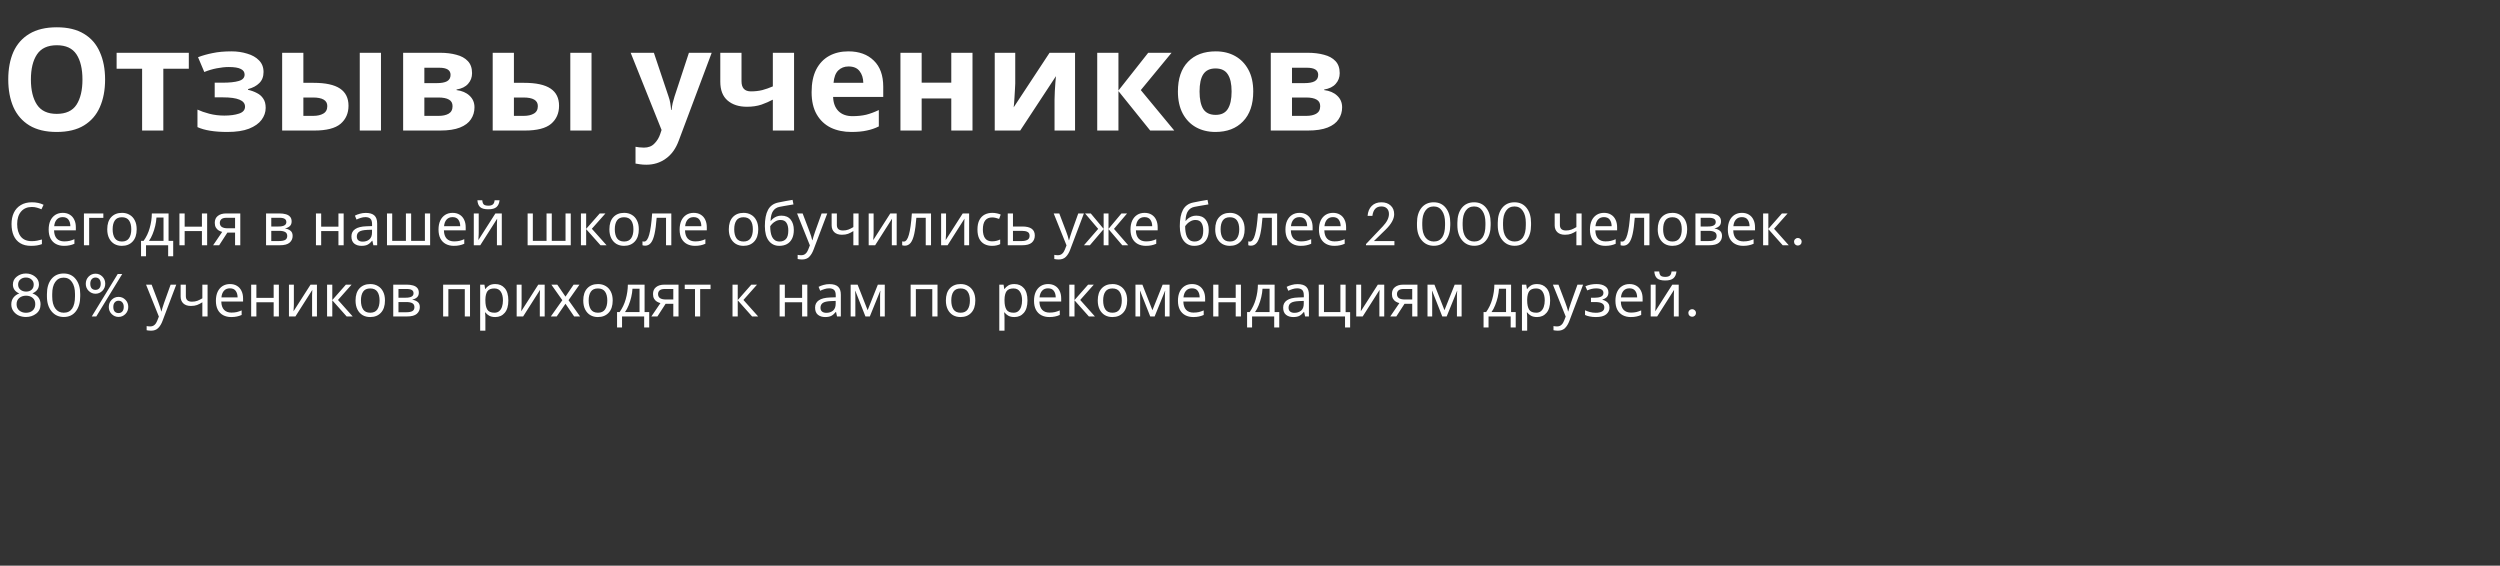
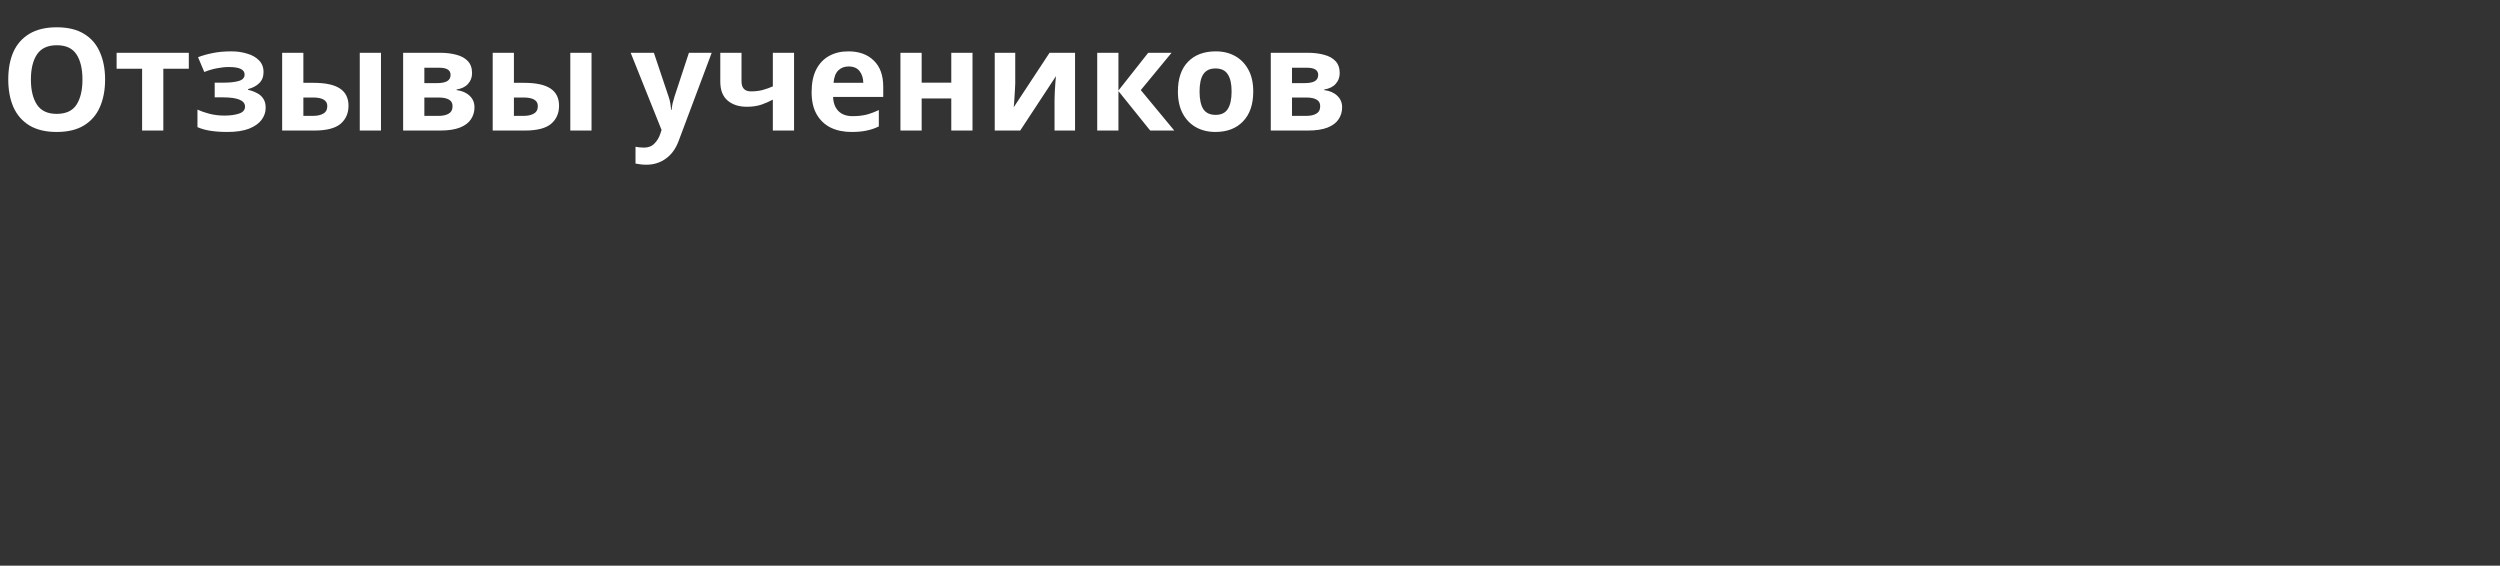
<svg xmlns="http://www.w3.org/2000/svg" width="632" height="143" viewBox="0 0 632 143" fill="none">
  <rect x="0" y="0" width="632" height="143" fill="#333333" stroke="none" />
  <path d="M26.568 20.112C26.568 22.776 26.124 25.104 25.236 27.096C24.372 29.064 23.04 30.6 21.24 31.704C19.44 32.808 17.136 33.36 14.328 33.36C11.544 33.36 9.24 32.808 7.416 31.704C5.616 30.6 4.272 29.052 3.384 27.06C2.52 25.068 2.088 22.74 2.088 20.076C2.088 17.412 2.52 15.096 3.384 13.128C4.272 11.16 5.616 9.636 7.416 8.556C9.24 7.452 11.556 6.9 14.364 6.9C17.148 6.9 19.44 7.452 21.24 8.556C23.04 9.636 24.372 11.172 25.236 13.164C26.124 15.132 26.568 17.448 26.568 20.112ZM7.812 20.112C7.812 22.8 8.328 24.924 9.36 26.484C10.392 28.02 12.048 28.788 14.328 28.788C16.656 28.788 18.324 28.02 19.332 26.484C20.34 24.924 20.844 22.8 20.844 20.112C20.844 17.4 20.34 15.276 19.332 13.74C18.324 12.204 16.668 11.436 14.364 11.436C12.06 11.436 10.392 12.204 9.36 13.74C8.328 15.276 7.812 17.4 7.812 20.112ZM47.732 17.376H41.288V33H35.924V17.376H29.48V13.344H47.732V17.376ZM58.523 12.984C59.939 12.984 61.259 13.176 62.483 13.56C63.731 13.92 64.727 14.484 65.471 15.252C66.239 16.02 66.623 17.004 66.623 18.204C66.623 19.38 66.263 20.316 65.543 21.012C64.847 21.708 63.899 22.212 62.699 22.524V22.704C63.539 22.896 64.295 23.172 64.967 23.532C65.639 23.868 66.167 24.336 66.551 24.936C66.959 25.512 67.163 26.292 67.163 27.276C67.163 28.356 66.815 29.364 66.119 30.3C65.447 31.212 64.391 31.956 62.951 32.532C61.535 33.084 59.711 33.36 57.479 33.36C54.215 33.36 51.695 32.952 49.919 32.136V27.708C50.735 28.092 51.731 28.44 52.907 28.752C54.107 29.064 55.379 29.22 56.723 29.22C58.187 29.22 59.423 29.052 60.431 28.716C61.439 28.38 61.943 27.792 61.943 26.952C61.943 25.392 60.083 24.612 56.363 24.612H54.275V20.904H56.255C58.031 20.904 59.399 20.76 60.359 20.472C61.343 20.184 61.835 19.644 61.835 18.852C61.835 18.228 61.523 17.76 60.899 17.448C60.275 17.112 59.255 16.944 57.839 16.944C56.903 16.944 55.883 17.052 54.779 17.268C53.675 17.484 52.631 17.796 51.647 18.204L50.063 14.46C51.191 14.028 52.427 13.68 53.771 13.416C55.115 13.128 56.699 12.984 58.523 12.984ZM71.328 33V13.344H76.692V20.94H79.284C82.284 20.94 84.504 21.42 85.944 22.38C87.383 23.34 88.103 24.792 88.103 26.736C88.103 28.632 87.431 30.156 86.088 31.308C84.743 32.436 82.535 33 79.463 33H71.328ZM90.948 33V13.344H96.311V33H90.948ZM76.692 29.292H79.175C80.231 29.292 81.084 29.1 81.731 28.716C82.403 28.332 82.74 27.696 82.74 26.808C82.74 25.368 81.528 24.648 79.103 24.648H76.692V29.292ZM119.337 18.492C119.337 19.548 119.001 20.448 118.329 21.192C117.681 21.936 116.709 22.416 115.413 22.632V22.776C116.781 22.944 117.873 23.412 118.689 24.18C119.529 24.948 119.949 25.932 119.949 27.132C119.949 28.26 119.649 29.268 119.049 30.156C118.473 31.044 117.549 31.74 116.277 32.244C115.005 32.748 113.337 33 111.273 33H101.913V13.344H111.273C112.809 13.344 114.177 13.512 115.377 13.848C116.601 14.16 117.561 14.688 118.257 15.432C118.977 16.176 119.337 17.196 119.337 18.492ZM113.901 18.924C113.901 17.724 112.953 17.124 111.057 17.124H107.277V21.012H110.445C111.573 21.012 112.425 20.856 113.001 20.544C113.601 20.208 113.901 19.668 113.901 18.924ZM114.405 26.844C114.405 26.076 114.105 25.524 113.505 25.188C112.905 24.828 112.005 24.648 110.805 24.648H107.277V29.292H110.913C111.921 29.292 112.749 29.112 113.397 28.752C114.069 28.368 114.405 27.732 114.405 26.844ZM124.554 33V13.344H129.918V20.94H132.51C135.51 20.94 137.73 21.42 139.17 22.38C140.61 23.34 141.33 24.792 141.33 26.736C141.33 28.632 140.658 30.156 139.314 31.308C137.97 32.436 135.762 33 132.69 33H124.554ZM144.174 33V13.344H149.538V33H144.174ZM129.918 29.292H132.402C133.458 29.292 134.31 29.1 134.958 28.716C135.63 28.332 135.966 27.696 135.966 26.808C135.966 25.368 134.754 24.648 132.33 24.648H129.918V29.292ZM159.434 13.344H165.302L169.01 24.396C169.202 24.924 169.346 25.476 169.442 26.052C169.538 26.604 169.61 27.192 169.658 27.816H169.766C169.838 27.192 169.934 26.604 170.054 26.052C170.198 25.476 170.354 24.924 170.522 24.396L174.158 13.344H179.918L171.602 35.52C170.858 37.56 169.766 39.084 168.326 40.092C166.91 41.124 165.266 41.64 163.394 41.64C162.794 41.64 162.266 41.604 161.81 41.532C161.378 41.484 160.994 41.424 160.658 41.352V37.104C160.922 37.152 161.234 37.2 161.594 37.248C161.978 37.296 162.374 37.32 162.782 37.32C163.91 37.32 164.798 36.972 165.446 36.276C166.118 35.604 166.61 34.788 166.922 33.828L167.246 32.856L159.434 13.344ZM187.454 13.344V20.544C187.454 22.248 188.246 23.1 189.83 23.1C190.862 23.1 191.822 22.992 192.71 22.776C193.598 22.536 194.486 22.224 195.374 21.84V13.344H200.738V33H195.374V25.188C194.534 25.644 193.574 26.064 192.494 26.448C191.414 26.808 190.19 26.988 188.822 26.988C186.782 26.988 185.15 26.46 183.926 25.404C182.702 24.348 182.09 22.764 182.09 20.652V13.344H187.454ZM214.463 12.984C217.175 12.984 219.323 13.764 220.907 15.324C222.491 16.86 223.283 19.056 223.283 21.912V24.504H210.611C210.659 26.016 211.103 27.204 211.943 28.068C212.807 28.932 213.995 29.364 215.507 29.364C216.779 29.364 217.931 29.244 218.963 29.004C219.995 28.74 221.063 28.344 222.167 27.816V31.956C221.207 32.436 220.187 32.784 219.107 33C218.051 33.24 216.767 33.36 215.255 33.36C213.287 33.36 211.547 33 210.035 32.28C208.523 31.536 207.335 30.42 206.471 28.932C205.607 27.444 205.175 25.572 205.175 23.316C205.175 21.012 205.559 19.104 206.327 17.592C207.119 16.056 208.211 14.904 209.603 14.136C210.995 13.368 212.615 12.984 214.463 12.984ZM214.499 16.8C213.467 16.8 212.603 17.136 211.907 17.808C211.235 18.48 210.839 19.524 210.719 20.94H218.243C218.219 19.74 217.907 18.756 217.307 17.988C216.707 17.196 215.771 16.8 214.499 16.8ZM232.996 13.344V20.904H240.484V13.344H245.848V33H240.484V24.9H232.996V33H227.632V13.344H232.996ZM256.652 13.344V21.12C256.652 21.528 256.628 22.032 256.58 22.632C256.556 23.232 256.52 23.844 256.472 24.468C256.448 25.092 256.412 25.644 256.364 26.124C256.316 26.604 256.28 26.94 256.256 27.132L265.328 13.344H271.772V33H266.588V25.152C266.588 24.504 266.612 23.796 266.66 23.028C266.708 22.236 266.756 21.504 266.804 20.832C266.876 20.136 266.924 19.608 266.948 19.248L257.912 33H251.468V13.344H256.652ZM290.266 13.344H296.17L288.394 22.776L296.854 33H290.77L282.742 23.028V33H277.378V13.344H282.742V22.884L290.266 13.344ZM316.82 23.136C316.82 26.4 315.956 28.92 314.228 30.696C312.524 32.472 310.196 33.36 307.244 33.36C305.42 33.36 303.788 32.964 302.348 32.172C300.932 31.38 299.816 30.228 299 28.716C298.184 27.18 297.776 25.32 297.776 23.136C297.776 19.872 298.628 17.364 300.332 15.612C302.036 13.86 304.376 12.984 307.352 12.984C309.2 12.984 310.832 13.38 312.248 14.172C313.664 14.964 314.78 16.116 315.596 17.628C316.412 19.116 316.82 20.952 316.82 23.136ZM303.248 23.136C303.248 25.08 303.56 26.556 304.184 27.564C304.832 28.548 305.876 29.04 307.316 29.04C308.732 29.04 309.752 28.548 310.376 27.564C311.024 26.556 311.348 25.08 311.348 23.136C311.348 21.192 311.024 19.74 310.376 18.78C309.752 17.796 308.72 17.304 307.28 17.304C305.864 17.304 304.832 17.796 304.184 18.78C303.56 19.74 303.248 21.192 303.248 23.136ZM338.677 18.492C338.677 19.548 338.341 20.448 337.669 21.192C337.021 21.936 336.049 22.416 334.753 22.632V22.776C336.121 22.944 337.213 23.412 338.029 24.18C338.869 24.948 339.289 25.932 339.289 27.132C339.289 28.26 338.989 29.268 338.389 30.156C337.813 31.044 336.889 31.74 335.617 32.244C334.345 32.748 332.677 33 330.613 33H321.253V13.344H330.613C332.149 13.344 333.517 13.512 334.717 13.848C335.941 14.16 336.901 14.688 337.597 15.432C338.317 16.176 338.677 17.196 338.677 18.492ZM333.241 18.924C333.241 17.724 332.293 17.124 330.397 17.124H326.617V21.012H329.785C330.913 21.012 331.765 20.856 332.341 20.544C332.941 20.208 333.241 19.668 333.241 18.924ZM333.745 26.844C333.745 26.076 333.445 25.524 332.845 25.188C332.245 24.828 331.345 24.648 330.145 24.648H326.617V29.292H330.253C331.261 29.292 332.089 29.112 332.737 28.752C333.409 28.368 333.745 27.732 333.745 26.844Z" fill="white" />
-   <path d="M8.045 52.325C6.895 52.325 5.99 52.71 5.33 53.48C4.67 54.25 4.34 55.305 4.34 56.645C4.34 57.975 4.645 59.03 5.255 59.81C5.875 60.58 6.8 60.965 8.03 60.965C8.5 60.965 8.945 60.925 9.365 60.845C9.785 60.765 10.195 60.665 10.595 60.545V61.715C10.195 61.865 9.78 61.975 9.35 62.045C8.93 62.115 8.425 62.15 7.835 62.15C6.745 62.15 5.835 61.925 5.105 61.475C4.375 61.025 3.825 60.385 3.455 59.555C3.095 58.725 2.915 57.75 2.915 56.63C2.915 55.55 3.11 54.6 3.5 53.78C3.9 52.95 4.485 52.305 5.255 51.845C6.025 51.375 6.96 51.14 8.06 51.14C9.19 51.14 10.175 51.35 11.015 51.77L10.475 52.91C10.145 52.76 9.775 52.625 9.365 52.505C8.965 52.385 8.525 52.325 8.045 52.325ZM15.857 53.81C16.547 53.81 17.137 53.96 17.628 54.26C18.128 54.56 18.508 54.985 18.767 55.535C19.038 56.075 19.172 56.71 19.172 57.44V58.235H13.668C13.688 59.145 13.918 59.84 14.357 60.32C14.807 60.79 15.432 61.025 16.233 61.025C16.742 61.025 17.192 60.98 17.582 60.89C17.983 60.79 18.392 60.65 18.812 60.47V61.625C18.402 61.805 17.997 61.935 17.598 62.015C17.198 62.105 16.723 62.15 16.172 62.15C15.412 62.15 14.738 61.995 14.148 61.685C13.568 61.375 13.113 60.915 12.783 60.305C12.463 59.685 12.303 58.93 12.303 58.04C12.303 57.16 12.447 56.405 12.738 55.775C13.037 55.145 13.453 54.66 13.982 54.32C14.523 53.98 15.148 53.81 15.857 53.81ZM15.842 54.89C15.213 54.89 14.713 55.095 14.342 55.505C13.982 55.905 13.768 56.465 13.697 57.185H17.793C17.782 56.505 17.622 55.955 17.312 55.535C17.003 55.105 16.512 54.89 15.842 54.89ZM26.124 53.96V55.07H22.539V62H21.219V53.96H26.124ZM34.552 57.965C34.552 59.295 34.212 60.325 33.532 61.055C32.862 61.785 31.952 62.15 30.802 62.15C30.092 62.15 29.457 61.99 28.897 61.67C28.347 61.34 27.912 60.865 27.592 60.245C27.272 59.615 27.112 58.855 27.112 57.965C27.112 56.635 27.447 55.61 28.117 54.89C28.787 54.17 29.697 53.81 30.847 53.81C31.577 53.81 32.217 53.975 32.767 54.305C33.327 54.625 33.762 55.095 34.072 55.715C34.392 56.325 34.552 57.075 34.552 57.965ZM28.477 57.965C28.477 58.915 28.662 59.67 29.032 60.23C29.412 60.78 30.012 61.055 30.832 61.055C31.642 61.055 32.237 60.78 32.617 60.23C32.997 59.67 33.187 58.915 33.187 57.965C33.187 57.015 32.997 56.27 32.617 55.73C32.237 55.19 31.637 54.92 30.817 54.92C29.997 54.92 29.402 55.19 29.032 55.73C28.662 56.27 28.477 57.015 28.477 57.965ZM42.614 53.96V60.89H43.784V64.79H42.509V62H36.914V64.79H35.654V60.89H36.299C36.989 59.94 37.504 58.86 37.844 57.65C38.194 56.43 38.374 55.2 38.384 53.96H42.614ZM41.339 54.995H39.554C39.514 55.675 39.409 56.38 39.239 57.11C39.069 57.83 38.849 58.52 38.579 59.18C38.319 59.84 38.014 60.41 37.664 60.89H41.339V54.995ZM46.68 53.96V57.305H51.045V53.96H52.365V62H51.045V58.415H46.68V62H45.36V53.96H46.68ZM55.406 62H53.876L56.171 58.625C55.861 58.545 55.561 58.42 55.271 58.25C54.981 58.07 54.746 57.825 54.566 57.515C54.386 57.195 54.296 56.8 54.296 56.33C54.296 55.56 54.556 54.975 55.076 54.575C55.596 54.165 56.286 53.96 57.146 53.96H60.746V62H59.426V58.805H57.476L55.406 62ZM55.571 56.345C55.571 56.805 55.741 57.15 56.081 57.38C56.431 57.6 56.916 57.71 57.536 57.71H59.426V55.055H57.281C56.671 55.055 56.231 55.175 55.961 55.415C55.701 55.655 55.571 55.965 55.571 56.345ZM73.724 55.985C73.724 56.485 73.574 56.875 73.274 57.155C72.974 57.435 72.589 57.625 72.119 57.725V57.785C72.619 57.855 73.054 58.035 73.424 58.325C73.794 58.605 73.979 59.045 73.979 59.645C73.979 60.325 73.724 60.89 73.214 61.34C72.714 61.78 71.884 62 70.724 62H67.259V53.96H70.709C71.279 53.96 71.789 54.025 72.239 54.155C72.699 54.275 73.059 54.485 73.319 54.785C73.589 55.075 73.724 55.475 73.724 55.985ZM72.389 56.15C72.389 55.77 72.249 55.495 71.969 55.325C71.699 55.145 71.254 55.055 70.634 55.055H68.579V57.26H70.394C71.724 57.26 72.389 56.89 72.389 56.15ZM72.614 59.645C72.614 59.185 72.439 58.855 72.089 58.655C71.739 58.455 71.224 58.355 70.544 58.355H68.579V60.935H70.574C71.234 60.935 71.739 60.84 72.089 60.65C72.439 60.45 72.614 60.115 72.614 59.645ZM81.192 53.96V57.305H85.557V53.96H86.877V62H85.557V58.415H81.192V62H79.872V53.96H81.192ZM92.468 53.825C93.448 53.825 94.172 54.04 94.642 54.47C95.112 54.9 95.347 55.585 95.347 56.525V62H94.388L94.132 60.86H94.073C93.722 61.3 93.353 61.625 92.963 61.835C92.582 62.045 92.052 62.15 91.373 62.15C90.642 62.15 90.037 61.96 89.558 61.58C89.078 61.19 88.838 60.585 88.838 59.765C88.838 58.965 89.153 58.35 89.782 57.92C90.412 57.48 91.382 57.24 92.692 57.2L94.058 57.155V56.675C94.058 56.005 93.912 55.54 93.623 55.28C93.332 55.02 92.922 54.89 92.392 54.89C91.972 54.89 91.573 54.955 91.192 55.085C90.812 55.205 90.457 55.345 90.127 55.505L89.722 54.515C90.073 54.325 90.487 54.165 90.968 54.035C91.448 53.895 91.948 53.825 92.468 53.825ZM94.043 58.07L92.858 58.115C91.858 58.155 91.162 58.315 90.772 58.595C90.392 58.875 90.203 59.27 90.203 59.78C90.203 60.23 90.338 60.56 90.608 60.77C90.888 60.98 91.243 61.085 91.672 61.085C92.353 61.085 92.918 60.9 93.368 60.53C93.817 60.15 94.043 59.57 94.043 58.79V58.07ZM108.736 53.96V62H97.831V53.96H99.151V60.89H102.616V53.96H103.936V60.89H107.416V53.96H108.736ZM114.412 53.81C115.102 53.81 115.692 53.96 116.182 54.26C116.682 54.56 117.062 54.985 117.322 55.535C117.592 56.075 117.727 56.71 117.727 57.44V58.235H112.222C112.242 59.145 112.472 59.84 112.912 60.32C113.362 60.79 113.987 61.025 114.787 61.025C115.297 61.025 115.747 60.98 116.137 60.89C116.537 60.79 116.947 60.65 117.367 60.47V61.625C116.957 61.805 116.552 61.935 116.152 62.015C115.752 62.105 115.277 62.15 114.727 62.15C113.967 62.15 113.292 61.995 112.702 61.685C112.122 61.375 111.667 60.915 111.337 60.305C111.017 59.685 110.857 58.93 110.857 58.04C110.857 57.16 111.002 56.405 111.292 55.775C111.592 55.145 112.007 54.66 112.537 54.32C113.077 53.98 113.702 53.81 114.412 53.81ZM114.397 54.89C113.767 54.89 113.267 55.095 112.897 55.505C112.537 55.905 112.322 56.465 112.252 57.185H116.347C116.337 56.505 116.177 55.955 115.867 55.535C115.557 55.105 115.067 54.89 114.397 54.89ZM121.019 53.96V58.865C121.019 58.985 121.014 59.165 121.004 59.405C120.994 59.645 120.979 59.885 120.959 60.125C120.949 60.365 120.939 60.555 120.929 60.695L125.234 53.96H126.854V62H125.624V57.26C125.624 57.1 125.624 56.89 125.624 56.63C125.634 56.37 125.644 56.115 125.654 55.865C125.664 55.605 125.674 55.41 125.684 55.28L121.409 62H119.774V53.96H121.019ZM126.284 50.63C126.214 51.38 125.959 51.95 125.519 52.34C125.089 52.72 124.399 52.91 123.449 52.91C122.469 52.91 121.774 52.72 121.364 52.34C120.964 51.96 120.739 51.39 120.689 50.63H121.919C121.969 51.17 122.109 51.535 122.339 51.725C122.579 51.905 122.959 51.995 123.479 51.995C123.939 51.995 124.299 51.9 124.559 51.71C124.829 51.51 124.989 51.15 125.039 50.63H126.284ZM144.287 53.96V62H133.382V53.96H134.702V60.89H138.167V53.96H139.487V60.89H142.967V53.96H144.287ZM151.614 53.96H153.054L149.619 57.83L153.339 62H151.809L148.179 57.92V62H146.859V53.96H148.179V57.86L151.614 53.96ZM161.495 57.965C161.495 59.295 161.155 60.325 160.475 61.055C159.805 61.785 158.895 62.15 157.745 62.15C157.035 62.15 156.4 61.99 155.84 61.67C155.29 61.34 154.855 60.865 154.535 60.245C154.215 59.615 154.055 58.855 154.055 57.965C154.055 56.635 154.39 55.61 155.06 54.89C155.73 54.17 156.64 53.81 157.79 53.81C158.52 53.81 159.16 53.975 159.71 54.305C160.27 54.625 160.705 55.095 161.015 55.715C161.335 56.325 161.495 57.075 161.495 57.965ZM155.42 57.965C155.42 58.915 155.605 59.67 155.975 60.23C156.355 60.78 156.955 61.055 157.775 61.055C158.585 61.055 159.18 60.78 159.56 60.23C159.94 59.67 160.13 58.915 160.13 57.965C160.13 57.015 159.94 56.27 159.56 55.73C159.18 55.19 158.58 54.92 157.76 54.92C156.94 54.92 156.345 55.19 155.975 55.73C155.605 56.27 155.42 57.015 155.42 57.965ZM169.708 62H168.373V55.055H166.003C165.873 56.745 165.693 58.11 165.463 59.15C165.233 60.18 164.928 60.93 164.548 61.4C164.168 61.87 163.688 62.105 163.108 62.105C162.978 62.105 162.848 62.095 162.718 62.075C162.598 62.065 162.498 62.04 162.418 62V61.01C162.478 61.03 162.543 61.045 162.613 61.055C162.683 61.065 162.753 61.07 162.823 61.07C163.363 61.07 163.793 60.495 164.113 59.345C164.443 58.195 164.693 56.4 164.863 53.96H169.708V62ZM175.364 53.81C176.054 53.81 176.644 53.96 177.134 54.26C177.634 54.56 178.014 54.985 178.274 55.535C178.544 56.075 178.679 56.71 178.679 57.44V58.235H173.174C173.194 59.145 173.424 59.84 173.864 60.32C174.314 60.79 174.939 61.025 175.739 61.025C176.249 61.025 176.699 60.98 177.089 60.89C177.489 60.79 177.899 60.65 178.319 60.47V61.625C177.909 61.805 177.504 61.935 177.104 62.015C176.704 62.105 176.229 62.15 175.679 62.15C174.919 62.15 174.244 61.995 173.654 61.685C173.074 61.375 172.619 60.915 172.289 60.305C171.969 59.685 171.809 58.93 171.809 58.04C171.809 57.16 171.954 56.405 172.244 55.775C172.544 55.145 172.959 54.66 173.489 54.32C174.029 53.98 174.654 53.81 175.364 53.81ZM175.349 54.89C174.719 54.89 174.219 55.095 173.849 55.505C173.489 55.905 173.274 56.465 173.204 57.185H177.299C177.289 56.505 177.129 55.955 176.819 55.535C176.509 55.105 176.019 54.89 175.349 54.89ZM191.686 57.965C191.686 59.295 191.346 60.325 190.666 61.055C189.996 61.785 189.086 62.15 187.936 62.15C187.226 62.15 186.591 61.99 186.031 61.67C185.481 61.34 185.046 60.865 184.726 60.245C184.406 59.615 184.246 58.855 184.246 57.965C184.246 56.635 184.581 55.61 185.251 54.89C185.921 54.17 186.831 53.81 187.981 53.81C188.711 53.81 189.351 53.975 189.901 54.305C190.461 54.625 190.896 55.095 191.206 55.715C191.526 56.325 191.686 57.075 191.686 57.965ZM185.611 57.965C185.611 58.915 185.796 59.67 186.166 60.23C186.546 60.78 187.146 61.055 187.966 61.055C188.776 61.055 189.371 60.78 189.751 60.23C190.131 59.67 190.321 58.915 190.321 57.965C190.321 57.015 190.131 56.27 189.751 55.73C189.371 55.19 188.771 54.92 187.951 54.92C187.131 54.92 186.536 55.19 186.166 55.73C185.796 56.27 185.611 57.015 185.611 57.965ZM193.358 57.17C193.358 55.41 193.623 54.04 194.153 53.06C194.683 52.07 195.538 51.45 196.718 51.2C197.368 51.06 198.003 50.935 198.623 50.825C199.243 50.715 199.823 50.615 200.363 50.525L200.588 51.68C200.238 51.73 199.843 51.795 199.403 51.875C198.963 51.945 198.528 52.02 198.098 52.1C197.668 52.17 197.298 52.24 196.988 52.31C196.338 52.45 195.823 52.79 195.443 53.33C195.063 53.86 194.848 54.69 194.798 55.82H194.888C195.028 55.63 195.218 55.435 195.458 55.235C195.708 55.035 196.003 54.865 196.343 54.725C196.693 54.585 197.088 54.515 197.528 54.515C198.568 54.515 199.353 54.85 199.883 55.52C200.413 56.19 200.678 57.06 200.678 58.13C200.678 59.02 200.523 59.765 200.213 60.365C199.903 60.965 199.473 61.415 198.923 61.715C198.373 62.005 197.733 62.15 197.003 62.15C195.893 62.15 195.008 61.725 194.348 60.875C193.688 60.025 193.358 58.79 193.358 57.17ZM197.108 61.055C197.758 61.055 198.283 60.845 198.683 60.425C199.083 60.005 199.283 59.285 199.283 58.265C199.283 57.445 199.128 56.8 198.818 56.33C198.518 55.85 198.018 55.61 197.318 55.61C196.878 55.61 196.478 55.71 196.118 55.91C195.758 56.1 195.458 56.32 195.218 56.57C194.978 56.82 194.808 57.03 194.708 57.2C194.708 57.69 194.743 58.165 194.813 58.625C194.883 59.085 195.003 59.5 195.173 59.87C195.353 60.23 195.598 60.52 195.908 60.74C196.228 60.95 196.628 61.055 197.108 61.055ZM201.497 53.96H202.907L204.647 58.535C204.797 58.935 204.932 59.32 205.052 59.69C205.172 60.05 205.262 60.395 205.322 60.725H205.382C205.442 60.475 205.537 60.15 205.667 59.75C205.797 59.34 205.932 58.93 206.072 58.52L207.707 53.96H209.132L205.667 63.11C205.387 63.87 205.022 64.475 204.572 64.925C204.132 65.375 203.522 65.6 202.742 65.6C202.502 65.6 202.292 65.585 202.112 65.555C201.932 65.535 201.777 65.51 201.647 65.48V64.43C201.757 64.45 201.887 64.47 202.037 64.49C202.197 64.51 202.362 64.52 202.532 64.52C202.992 64.52 203.362 64.39 203.642 64.13C203.932 63.87 204.157 63.525 204.317 63.095L204.737 62.03L201.497 53.96ZM211.559 53.96V56.885C211.559 57.805 212.074 58.265 213.104 58.265C213.604 58.265 214.059 58.19 214.469 58.04C214.879 57.88 215.299 57.67 215.729 57.41V53.96H217.049V62H215.729V58.415C215.279 58.705 214.834 58.935 214.394 59.105C213.964 59.265 213.444 59.345 212.834 59.345C212.014 59.345 211.374 59.13 210.914 58.7C210.464 58.27 210.239 57.695 210.239 56.975V53.96H211.559ZM220.848 53.96V58.865C220.848 58.985 220.843 59.165 220.833 59.405C220.823 59.645 220.808 59.885 220.788 60.125C220.778 60.365 220.768 60.555 220.758 60.695L225.063 53.96H226.683V62H225.453V57.26C225.453 57.1 225.453 56.89 225.453 56.63C225.463 56.37 225.473 56.115 225.483 55.865C225.493 55.605 225.503 55.41 225.513 55.28L221.238 62H219.603V53.96H220.848ZM235.362 62H234.027V55.055H231.657C231.527 56.745 231.347 58.11 231.117 59.15C230.887 60.18 230.582 60.93 230.202 61.4C229.822 61.87 229.342 62.105 228.762 62.105C228.632 62.105 228.502 62.095 228.372 62.075C228.252 62.065 228.152 62.04 228.072 62V61.01C228.132 61.03 228.197 61.045 228.267 61.055C228.337 61.065 228.407 61.07 228.477 61.07C229.017 61.07 229.447 60.495 229.767 59.345C230.097 58.195 230.347 56.4 230.517 53.96H235.362V62ZM239.159 53.96V58.865C239.159 58.985 239.154 59.165 239.144 59.405C239.134 59.645 239.119 59.885 239.099 60.125C239.089 60.365 239.079 60.555 239.069 60.695L243.374 53.96H244.994V62H243.764V57.26C243.764 57.1 243.764 56.89 243.764 56.63C243.774 56.37 243.784 56.115 243.794 55.865C243.804 55.605 243.814 55.41 243.824 55.28L239.549 62H237.914V53.96H239.159ZM250.777 62.15C250.067 62.15 249.432 62.005 248.872 61.715C248.322 61.425 247.887 60.975 247.567 60.365C247.257 59.755 247.102 58.975 247.102 58.025C247.102 57.035 247.267 56.23 247.597 55.61C247.927 54.99 248.372 54.535 248.932 54.245C249.502 53.955 250.147 53.81 250.867 53.81C251.277 53.81 251.672 53.855 252.052 53.945C252.432 54.025 252.742 54.125 252.982 54.245L252.577 55.34C252.337 55.25 252.057 55.165 251.737 55.085C251.417 55.005 251.117 54.965 250.837 54.965C249.257 54.965 248.467 55.98 248.467 58.01C248.467 58.98 248.657 59.725 249.037 60.245C249.427 60.755 250.002 61.01 250.762 61.01C251.202 61.01 251.587 60.965 251.917 60.875C252.257 60.785 252.567 60.675 252.847 60.545V61.715C252.577 61.855 252.277 61.96 251.947 62.03C251.627 62.11 251.237 62.15 250.777 62.15ZM256.079 57.26H258.464C260.554 57.26 261.599 58.02 261.599 59.54C261.599 60.29 261.344 60.89 260.834 61.34C260.324 61.78 259.514 62 258.404 62H254.759V53.96H256.079V57.26ZM260.279 59.615C260.279 59.125 260.104 58.795 259.754 58.625C259.414 58.445 258.934 58.355 258.314 58.355H256.079V60.935H258.344C258.904 60.935 259.364 60.835 259.724 60.635C260.094 60.435 260.279 60.095 260.279 59.615ZM266.375 53.96H267.785L269.525 58.535C269.675 58.935 269.81 59.32 269.93 59.69C270.05 60.05 270.14 60.395 270.2 60.725H270.26C270.32 60.475 270.415 60.15 270.545 59.75C270.675 59.34 270.81 58.93 270.95 58.52L272.585 53.96H274.01L270.545 63.11C270.265 63.87 269.9 64.475 269.45 64.925C269.01 65.375 268.4 65.6 267.62 65.6C267.38 65.6 267.17 65.585 266.99 65.555C266.81 65.535 266.655 65.51 266.525 65.48V64.43C266.635 64.45 266.765 64.47 266.915 64.49C267.075 64.51 267.24 64.52 267.41 64.52C267.87 64.52 268.24 64.39 268.52 64.13C268.81 63.87 269.035 63.525 269.195 63.095L269.615 62.03L266.375 53.96ZM284.927 53.96L281.612 57.86L285.212 62H283.712L280.232 57.92V62H279.002V57.92L275.522 62H274.022L277.622 57.86L274.307 53.96H275.747L279.002 57.86V53.96H280.232V57.86L283.502 53.96H284.927ZM289.344 53.81C290.034 53.81 290.624 53.96 291.114 54.26C291.614 54.56 291.994 54.985 292.254 55.535C292.524 56.075 292.659 56.71 292.659 57.44V58.235H287.154C287.174 59.145 287.404 59.84 287.844 60.32C288.294 60.79 288.919 61.025 289.719 61.025C290.229 61.025 290.679 60.98 291.069 60.89C291.469 60.79 291.879 60.65 292.299 60.47V61.625C291.889 61.805 291.484 61.935 291.084 62.015C290.684 62.105 290.209 62.15 289.659 62.15C288.899 62.15 288.224 61.995 287.634 61.685C287.054 61.375 286.599 60.915 286.269 60.305C285.949 59.685 285.789 58.93 285.789 58.04C285.789 57.16 285.934 56.405 286.224 55.775C286.524 55.145 286.939 54.66 287.469 54.32C288.009 53.98 288.634 53.81 289.344 53.81ZM289.329 54.89C288.699 54.89 288.199 55.095 287.829 55.505C287.469 55.905 287.254 56.465 287.184 57.185H291.279C291.269 56.505 291.109 55.955 290.799 55.535C290.489 55.105 289.999 54.89 289.329 54.89ZM298.255 57.17C298.255 55.41 298.52 54.04 299.05 53.06C299.58 52.07 300.435 51.45 301.615 51.2C302.265 51.06 302.9 50.935 303.52 50.825C304.14 50.715 304.72 50.615 305.26 50.525L305.485 51.68C305.135 51.73 304.74 51.795 304.3 51.875C303.86 51.945 303.425 52.02 302.995 52.1C302.565 52.17 302.195 52.24 301.885 52.31C301.235 52.45 300.72 52.79 300.34 53.33C299.96 53.86 299.745 54.69 299.695 55.82H299.785C299.925 55.63 300.115 55.435 300.355 55.235C300.605 55.035 300.9 54.865 301.24 54.725C301.59 54.585 301.985 54.515 302.425 54.515C303.465 54.515 304.25 54.85 304.78 55.52C305.31 56.19 305.575 57.06 305.575 58.13C305.575 59.02 305.42 59.765 305.11 60.365C304.8 60.965 304.37 61.415 303.82 61.715C303.27 62.005 302.63 62.15 301.9 62.15C300.79 62.15 299.905 61.725 299.245 60.875C298.585 60.025 298.255 58.79 298.255 57.17ZM302.005 61.055C302.655 61.055 303.18 60.845 303.58 60.425C303.98 60.005 304.18 59.285 304.18 58.265C304.18 57.445 304.025 56.8 303.715 56.33C303.415 55.85 302.915 55.61 302.215 55.61C301.775 55.61 301.375 55.71 301.015 55.91C300.655 56.1 300.355 56.32 300.115 56.57C299.875 56.82 299.705 57.03 299.605 57.2C299.605 57.69 299.64 58.165 299.71 58.625C299.78 59.085 299.9 59.5 300.07 59.87C300.25 60.23 300.495 60.52 300.805 60.74C301.125 60.95 301.525 61.055 302.005 61.055ZM314.645 57.965C314.645 59.295 314.305 60.325 313.625 61.055C312.955 61.785 312.045 62.15 310.895 62.15C310.185 62.15 309.55 61.99 308.99 61.67C308.44 61.34 308.005 60.865 307.685 60.245C307.365 59.615 307.205 58.855 307.205 57.965C307.205 56.635 307.54 55.61 308.21 54.89C308.88 54.17 309.79 53.81 310.94 53.81C311.67 53.81 312.31 53.975 312.86 54.305C313.42 54.625 313.855 55.095 314.165 55.715C314.485 56.325 314.645 57.075 314.645 57.965ZM308.57 57.965C308.57 58.915 308.755 59.67 309.125 60.23C309.505 60.78 310.105 61.055 310.925 61.055C311.735 61.055 312.33 60.78 312.71 60.23C313.09 59.67 313.28 58.915 313.28 57.965C313.28 57.015 313.09 56.27 312.71 55.73C312.33 55.19 311.73 54.92 310.91 54.92C310.09 54.92 309.495 55.19 309.125 55.73C308.755 56.27 308.57 57.015 308.57 57.965ZM322.857 62H321.522V55.055H319.152C319.022 56.745 318.842 58.11 318.612 59.15C318.382 60.18 318.077 60.93 317.697 61.4C317.317 61.87 316.837 62.105 316.257 62.105C316.127 62.105 315.997 62.095 315.867 62.075C315.747 62.065 315.647 62.04 315.567 62V61.01C315.627 61.03 315.692 61.045 315.762 61.055C315.832 61.065 315.902 61.07 315.972 61.07C316.512 61.07 316.942 60.495 317.262 59.345C317.592 58.195 317.842 56.4 318.012 53.96H322.857V62ZM328.514 53.81C329.204 53.81 329.794 53.96 330.284 54.26C330.784 54.56 331.164 54.985 331.424 55.535C331.694 56.075 331.829 56.71 331.829 57.44V58.235H326.324C326.344 59.145 326.574 59.84 327.014 60.32C327.464 60.79 328.089 61.025 328.889 61.025C329.399 61.025 329.849 60.98 330.239 60.89C330.639 60.79 331.049 60.65 331.469 60.47V61.625C331.059 61.805 330.654 61.935 330.254 62.015C329.854 62.105 329.379 62.15 328.829 62.15C328.069 62.15 327.394 61.995 326.804 61.685C326.224 61.375 325.769 60.915 325.439 60.305C325.119 59.685 324.959 58.93 324.959 58.04C324.959 57.16 325.104 56.405 325.394 55.775C325.694 55.145 326.109 54.66 326.639 54.32C327.179 53.98 327.804 53.81 328.514 53.81ZM328.499 54.89C327.869 54.89 327.369 55.095 326.999 55.505C326.639 55.905 326.424 56.465 326.354 57.185H330.449C330.439 56.505 330.279 55.955 329.969 55.535C329.659 55.105 329.169 54.89 328.499 54.89ZM336.981 53.81C337.671 53.81 338.261 53.96 338.751 54.26C339.251 54.56 339.631 54.985 339.891 55.535C340.161 56.075 340.296 56.71 340.296 57.44V58.235H334.791C334.811 59.145 335.041 59.84 335.481 60.32C335.931 60.79 336.556 61.025 337.356 61.025C337.866 61.025 338.316 60.98 338.706 60.89C339.106 60.79 339.516 60.65 339.936 60.47V61.625C339.526 61.805 339.121 61.935 338.721 62.015C338.321 62.105 337.846 62.15 337.296 62.15C336.536 62.15 335.861 61.995 335.271 61.685C334.691 61.375 334.236 60.915 333.906 60.305C333.586 59.685 333.426 58.93 333.426 58.04C333.426 57.16 333.571 56.405 333.861 55.775C334.161 55.145 334.576 54.66 335.106 54.32C335.646 53.98 336.271 53.81 336.981 53.81ZM336.966 54.89C336.336 54.89 335.836 55.095 335.466 55.505C335.106 55.905 334.891 56.465 334.821 57.185H338.916C338.906 56.505 338.746 55.955 338.436 55.535C338.126 55.105 337.636 54.89 336.966 54.89ZM345.322 62V61.7L349.582 57.215C350.612 56.125 351.127 55.09 351.127 54.11C351.127 53.51 350.957 53.04 350.617 52.7C350.287 52.36 349.817 52.19 349.207 52.19C347.897 52.19 347.142 52.985 346.942 54.575H345.727C345.807 53.515 346.152 52.68 346.762 52.07C347.382 51.45 348.197 51.14 349.207 51.14C350.197 51.14 350.982 51.415 351.562 51.965C352.152 52.505 352.447 53.235 352.447 54.155C352.447 55.345 351.727 56.645 350.287 58.055L347.332 60.935H352.507V62H345.322ZM362.473 61.055C363.403 61.055 364.108 60.705 364.588 60.005C365.068 59.295 365.308 58.26 365.308 56.9V56.3C365.308 55.04 365.053 54.04 364.543 53.3C364.043 52.56 363.343 52.19 362.443 52.19C361.533 52.19 360.823 52.555 360.313 53.285C359.803 54.005 359.548 55.02 359.548 56.33V56.93C359.548 58.26 359.808 59.28 360.328 59.99C360.848 60.7 361.563 61.055 362.473 61.055ZM362.473 62.135C361.193 62.135 360.163 61.66 359.383 60.71C358.603 59.76 358.213 58.505 358.213 56.945V56.345C358.213 54.755 358.588 53.49 359.338 52.55C360.098 51.61 361.133 51.14 362.443 51.14C363.743 51.14 364.763 51.615 365.503 52.565C366.253 53.515 366.628 54.765 366.628 56.315V56.915C366.628 58.495 366.258 59.76 365.518 60.71C364.788 61.66 363.773 62.135 362.473 62.135ZM372.682 61.055C373.612 61.055 374.317 60.705 374.797 60.005C375.277 59.295 375.517 58.26 375.517 56.9V56.3C375.517 55.04 375.262 54.04 374.752 53.3C374.252 52.56 373.552 52.19 372.652 52.19C371.742 52.19 371.032 52.555 370.522 53.285C370.012 54.005 369.757 55.02 369.757 56.33V56.93C369.757 58.26 370.017 59.28 370.537 59.99C371.057 60.7 371.772 61.055 372.682 61.055ZM372.682 62.135C371.402 62.135 370.372 61.66 369.592 60.71C368.812 59.76 368.422 58.505 368.422 56.945V56.345C368.422 54.755 368.797 53.49 369.547 52.55C370.307 51.61 371.342 51.14 372.652 51.14C373.952 51.14 374.972 51.615 375.712 52.565C376.462 53.515 376.837 54.765 376.837 56.315V56.915C376.837 58.495 376.467 59.76 375.727 60.71C374.997 61.66 373.982 62.135 372.682 62.135ZM382.892 61.055C383.822 61.055 384.527 60.705 385.007 60.005C385.487 59.295 385.727 58.26 385.727 56.9V56.3C385.727 55.04 385.472 54.04 384.962 53.3C384.462 52.56 383.762 52.19 382.862 52.19C381.952 52.19 381.242 52.555 380.732 53.285C380.222 54.005 379.967 55.02 379.967 56.33V56.93C379.967 58.26 380.227 59.28 380.747 59.99C381.267 60.7 381.982 61.055 382.892 61.055ZM382.892 62.135C381.612 62.135 380.582 61.66 379.802 60.71C379.022 59.76 378.632 58.505 378.632 56.945V56.345C378.632 54.755 379.007 53.49 379.757 52.55C380.517 51.61 381.552 51.14 382.862 51.14C384.162 51.14 385.182 51.615 385.922 52.565C386.672 53.515 387.047 54.765 387.047 56.315V56.915C387.047 58.495 386.677 59.76 385.937 60.71C385.207 61.66 384.192 62.135 382.892 62.135ZM394.342 53.96V56.885C394.342 57.805 394.857 58.265 395.887 58.265C396.387 58.265 396.842 58.19 397.252 58.04C397.662 57.88 398.082 57.67 398.512 57.41V53.96H399.832V62H398.512V58.415C398.062 58.705 397.617 58.935 397.177 59.105C396.747 59.265 396.227 59.345 395.617 59.345C394.797 59.345 394.157 59.13 393.697 58.7C393.247 58.27 393.022 57.695 393.022 56.975V53.96H394.342ZM405.491 53.81C406.181 53.81 406.771 53.96 407.261 54.26C407.761 54.56 408.141 54.985 408.401 55.535C408.671 56.075 408.806 56.71 408.806 57.44V58.235H403.301C403.321 59.145 403.551 59.84 403.991 60.32C404.441 60.79 405.066 61.025 405.866 61.025C406.376 61.025 406.826 60.98 407.216 60.89C407.616 60.79 408.026 60.65 408.446 60.47V61.625C408.036 61.805 407.631 61.935 407.231 62.015C406.831 62.105 406.356 62.15 405.806 62.15C405.046 62.15 404.371 61.995 403.781 61.685C403.201 61.375 402.746 60.915 402.416 60.305C402.096 59.685 401.936 58.93 401.936 58.04C401.936 57.16 402.081 56.405 402.371 55.775C402.671 55.145 403.086 54.66 403.616 54.32C404.156 53.98 404.781 53.81 405.491 53.81ZM405.476 54.89C404.846 54.89 404.346 55.095 403.976 55.505C403.616 55.905 403.401 56.465 403.331 57.185H407.426C407.416 56.505 407.256 55.955 406.946 55.535C406.636 55.105 406.146 54.89 405.476 54.89ZM416.973 62H415.638V55.055H413.268C413.138 56.745 412.958 58.11 412.728 59.15C412.498 60.18 412.193 60.93 411.813 61.4C411.433 61.87 410.953 62.105 410.373 62.105C410.243 62.105 410.113 62.095 409.983 62.075C409.863 62.065 409.763 62.04 409.683 62V61.01C409.743 61.03 409.808 61.045 409.878 61.055C409.948 61.065 410.018 61.07 410.088 61.07C410.628 61.07 411.058 60.495 411.378 59.345C411.708 58.195 411.958 56.4 412.128 53.96H416.973V62ZM426.515 57.965C426.515 59.295 426.175 60.325 425.495 61.055C424.825 61.785 423.915 62.15 422.765 62.15C422.055 62.15 421.42 61.99 420.86 61.67C420.31 61.34 419.875 60.865 419.555 60.245C419.235 59.615 419.075 58.855 419.075 57.965C419.075 56.635 419.41 55.61 420.08 54.89C420.75 54.17 421.66 53.81 422.81 53.81C423.54 53.81 424.18 53.975 424.73 54.305C425.29 54.625 425.725 55.095 426.035 55.715C426.355 56.325 426.515 57.075 426.515 57.965ZM420.44 57.965C420.44 58.915 420.625 59.67 420.995 60.23C421.375 60.78 421.975 61.055 422.795 61.055C423.605 61.055 424.2 60.78 424.58 60.23C424.96 59.67 425.15 58.915 425.15 57.965C425.15 57.015 424.96 56.27 424.58 55.73C424.2 55.19 423.6 54.92 422.78 54.92C421.96 54.92 421.365 55.19 420.995 55.73C420.625 56.27 420.44 57.015 420.44 57.965ZM435.072 55.985C435.072 56.485 434.922 56.875 434.622 57.155C434.322 57.435 433.937 57.625 433.467 57.725V57.785C433.967 57.855 434.402 58.035 434.772 58.325C435.142 58.605 435.327 59.045 435.327 59.645C435.327 60.325 435.072 60.89 434.562 61.34C434.062 61.78 433.232 62 432.072 62H428.607V53.96H432.057C432.627 53.96 433.137 54.025 433.587 54.155C434.047 54.275 434.407 54.485 434.667 54.785C434.937 55.075 435.072 55.475 435.072 55.985ZM433.737 56.15C433.737 55.77 433.597 55.495 433.317 55.325C433.047 55.145 432.602 55.055 431.982 55.055H429.927V57.26H431.742C433.072 57.26 433.737 56.89 433.737 56.15ZM433.962 59.645C433.962 59.185 433.787 58.855 433.437 58.655C433.087 58.455 432.572 58.355 431.892 58.355H429.927V60.935H431.922C432.582 60.935 433.087 60.84 433.437 60.65C433.787 60.45 433.962 60.115 433.962 59.645ZM440.355 53.81C441.045 53.81 441.635 53.96 442.125 54.26C442.625 54.56 443.005 54.985 443.265 55.535C443.535 56.075 443.67 56.71 443.67 57.44V58.235H438.165C438.185 59.145 438.415 59.84 438.855 60.32C439.305 60.79 439.93 61.025 440.73 61.025C441.24 61.025 441.69 60.98 442.08 60.89C442.48 60.79 442.89 60.65 443.31 60.47V61.625C442.9 61.805 442.495 61.935 442.095 62.015C441.695 62.105 441.22 62.15 440.67 62.15C439.91 62.15 439.235 61.995 438.645 61.685C438.065 61.375 437.61 60.915 437.28 60.305C436.96 59.685 436.8 58.93 436.8 58.04C436.8 57.16 436.945 56.405 437.235 55.775C437.535 55.145 437.95 54.66 438.48 54.32C439.02 53.98 439.645 53.81 440.355 53.81ZM440.34 54.89C439.71 54.89 439.21 55.095 438.84 55.505C438.48 55.905 438.265 56.465 438.195 57.185H442.29C442.28 56.505 442.12 55.955 441.81 55.535C441.5 55.105 441.01 54.89 440.34 54.89ZM450.471 53.96H451.911L448.476 57.83L452.196 62H450.666L447.036 57.92V62H445.716V53.96H447.036V57.86L450.471 53.96ZM455.171 61.805C454.981 61.985 454.756 62.075 454.496 62.075C454.236 62.075 454.011 61.985 453.821 61.805C453.631 61.615 453.536 61.385 453.536 61.115C453.536 60.845 453.631 60.62 453.821 60.44C454.011 60.25 454.236 60.155 454.496 60.155C454.756 60.155 454.981 60.25 455.171 60.44C455.361 60.62 455.456 60.845 455.456 61.115C455.456 61.385 455.361 61.615 455.171 61.805ZM6.56 80.135C5.95 80.135 5.37 80.025 4.82 79.805C4.27 79.575 3.805 79.21 3.425 78.71C3.045 78.21 2.855 77.625 2.855 76.955C2.855 76.265 3.04 75.685 3.41 75.215C3.78 74.745 4.27 74.4 4.88 74.18C4.37 73.98 3.97 73.685 3.68 73.295C3.4 72.905 3.26 72.45 3.26 71.93C3.26 71.1 3.59 70.43 4.25 69.92C4.92 69.4 5.69 69.14 6.56 69.14C7.43 69.14 8.195 69.4 8.855 69.92C9.515 70.43 9.845 71.09 9.845 71.9C9.845 72.93 9.295 73.685 8.195 74.165C9.565 74.665 10.25 75.585 10.25 76.925C10.25 77.935 9.88 78.725 9.14 79.295C8.41 79.855 7.55 80.135 6.56 80.135ZM6.56 79.07C7.25 79.07 7.815 78.88 8.255 78.5C8.695 78.11 8.915 77.57 8.915 76.88C8.915 76.2 8.695 75.675 8.255 75.305C7.815 74.935 7.26 74.75 6.59 74.75C5.91 74.75 5.34 74.94 4.88 75.32C4.42 75.7 4.19 76.23 4.19 76.91C4.19 77.58 4.42 78.11 4.88 78.5C5.34 78.88 5.9 79.07 6.56 79.07ZM6.605 73.715C7.185 73.715 7.65 73.555 8 73.235C8.35 72.915 8.525 72.475 8.525 71.915C8.525 71.405 8.335 70.985 7.955 70.655C7.585 70.325 7.12 70.16 6.56 70.16C5.99 70.16 5.515 70.325 5.135 70.655C4.765 70.975 4.58 71.405 4.58 71.945C4.58 72.485 4.775 72.915 5.165 73.235C5.555 73.555 6.035 73.715 6.605 73.715ZM16.125 79.055C17.055 79.055 17.76 78.705 18.24 78.005C18.72 77.295 18.96 76.26 18.96 74.9V74.3C18.96 73.04 18.705 72.04 18.195 71.3C17.695 70.56 16.995 70.19 16.095 70.19C15.185 70.19 14.475 70.555 13.965 71.285C13.455 72.005 13.2 73.02 13.2 74.33V74.93C13.2 76.26 13.46 77.28 13.98 77.99C14.5 78.7 15.215 79.055 16.125 79.055ZM16.125 80.135C14.845 80.135 13.815 79.66 13.035 78.71C12.255 77.76 11.865 76.505 11.865 74.945V74.345C11.865 72.755 12.24 71.49 12.99 70.55C13.75 69.61 14.785 69.14 16.095 69.14C17.395 69.14 18.415 69.615 19.155 70.565C19.905 71.515 20.28 72.765 20.28 74.315V74.915C20.28 76.495 19.91 77.76 19.17 78.71C18.44 79.66 17.425 80.135 16.125 80.135ZM23.17 72.89C23.41 73.15 23.735 73.28 24.145 73.28C24.555 73.28 24.875 73.145 25.105 72.875C25.345 72.605 25.465 72.22 25.465 71.72C25.465 71.24 25.345 70.86 25.105 70.58C24.875 70.3 24.555 70.16 24.145 70.16C23.745 70.16 23.425 70.3 23.185 70.58C22.945 70.85 22.825 71.235 22.825 71.735C22.825 72.235 22.94 72.62 23.17 72.89ZM25.87 73.535C25.38 74.015 24.805 74.255 24.145 74.255C23.485 74.255 22.91 74.015 22.42 73.535C21.93 73.055 21.685 72.46 21.685 71.75C21.685 71.02 21.925 70.41 22.405 69.92C22.895 69.43 23.475 69.185 24.145 69.185C24.825 69.185 25.405 69.43 25.885 69.92C26.365 70.4 26.605 71 26.605 71.72C26.605 72.44 26.36 73.045 25.87 73.535ZM23.2 80L29.755 69.275H30.895L24.34 80H23.2ZM28.99 78.755C29.23 79.015 29.555 79.145 29.965 79.145C30.375 79.145 30.695 79.01 30.925 78.74C31.165 78.47 31.285 78.085 31.285 77.585C31.285 77.105 31.165 76.725 30.925 76.445C30.695 76.165 30.375 76.025 29.965 76.025C29.565 76.025 29.245 76.165 29.005 76.445C28.765 76.715 28.645 77.1 28.645 77.6C28.645 78.1 28.76 78.485 28.99 78.755ZM31.69 79.4C31.2 79.88 30.625 80.12 29.965 80.12C29.305 80.12 28.73 79.88 28.24 79.4C27.75 78.92 27.505 78.325 27.505 77.615C27.505 76.885 27.745 76.275 28.225 75.785C28.715 75.295 29.295 75.05 29.965 75.05C30.645 75.05 31.225 75.295 31.705 75.785C32.185 76.265 32.425 76.865 32.425 77.585C32.425 78.305 32.18 78.91 31.69 79.4ZM36.922 71.96H38.332L40.072 76.535C40.222 76.935 40.357 77.32 40.477 77.69C40.597 78.05 40.687 78.395 40.747 78.725H40.807C40.867 78.475 40.962 78.15 41.092 77.75C41.222 77.34 41.357 76.93 41.497 76.52L43.132 71.96H44.557L41.092 81.11C40.812 81.87 40.447 82.475 39.997 82.925C39.557 83.375 38.947 83.6 38.167 83.6C37.927 83.6 37.717 83.585 37.537 83.555C37.357 83.535 37.202 83.51 37.072 83.48V82.43C37.182 82.45 37.312 82.47 37.462 82.49C37.622 82.51 37.787 82.52 37.957 82.52C38.417 82.52 38.787 82.39 39.067 82.13C39.357 81.87 39.582 81.525 39.742 81.095L40.162 80.03L36.922 71.96ZM46.984 71.96V74.885C46.984 75.805 47.499 76.265 48.529 76.265C49.029 76.265 49.484 76.19 49.894 76.04C50.304 75.88 50.724 75.67 51.154 75.41V71.96H52.474V80H51.154V76.415C50.704 76.705 50.259 76.935 49.819 77.105C49.389 77.265 48.869 77.345 48.259 77.345C47.439 77.345 46.799 77.13 46.339 76.7C45.889 76.27 45.664 75.695 45.664 74.975V71.96H46.984ZM58.133 71.81C58.823 71.81 59.413 71.96 59.903 72.26C60.403 72.56 60.783 72.985 61.043 73.535C61.313 74.075 61.448 74.71 61.448 75.44V76.235H55.943C55.963 77.145 56.193 77.84 56.633 78.32C57.083 78.79 57.708 79.025 58.508 79.025C59.018 79.025 59.468 78.98 59.858 78.89C60.258 78.79 60.668 78.65 61.088 78.47V79.625C60.678 79.805 60.273 79.935 59.873 80.015C59.473 80.105 58.998 80.15 58.448 80.15C57.688 80.15 57.013 79.995 56.423 79.685C55.843 79.375 55.388 78.915 55.058 78.305C54.738 77.685 54.578 76.93 54.578 76.04C54.578 75.16 54.723 74.405 55.013 73.775C55.313 73.145 55.728 72.66 56.258 72.32C56.798 71.98 57.423 71.81 58.133 71.81ZM58.118 72.89C57.488 72.89 56.988 73.095 56.618 73.505C56.258 73.905 56.043 74.465 55.973 75.185H60.068C60.058 74.505 59.898 73.955 59.588 73.535C59.278 73.105 58.788 72.89 58.118 72.89ZM64.815 71.96V75.305H69.18V71.96H70.5V80H69.18V76.415H64.815V80H63.495V71.96H64.815ZM74.29 71.96V76.865C74.29 76.985 74.285 77.165 74.275 77.405C74.266 77.645 74.251 77.885 74.231 78.125C74.221 78.365 74.21 78.555 74.201 78.695L78.505 71.96H80.126V80H78.895V75.26C78.895 75.1 78.895 74.89 78.895 74.63C78.906 74.37 78.915 74.115 78.925 73.865C78.936 73.605 78.945 73.41 78.956 73.28L74.68 80H73.046V71.96H74.29ZM87.439 71.96H88.879L85.444 75.83L89.164 80H87.634L84.004 75.92V80H82.684V71.96H84.004V75.86L87.439 71.96ZM97.321 75.965C97.321 77.295 96.981 78.325 96.301 79.055C95.631 79.785 94.721 80.15 93.571 80.15C92.861 80.15 92.226 79.99 91.666 79.67C91.116 79.34 90.681 78.865 90.361 78.245C90.041 77.615 89.881 76.855 89.881 75.965C89.881 74.635 90.216 73.61 90.886 72.89C91.556 72.17 92.466 71.81 93.616 71.81C94.346 71.81 94.986 71.975 95.536 72.305C96.096 72.625 96.531 73.095 96.841 73.715C97.161 74.325 97.321 75.075 97.321 75.965ZM91.246 75.965C91.246 76.915 91.431 77.67 91.801 78.23C92.181 78.78 92.781 79.055 93.601 79.055C94.411 79.055 95.006 78.78 95.386 78.23C95.766 77.67 95.956 76.915 95.956 75.965C95.956 75.015 95.766 74.27 95.386 73.73C95.006 73.19 94.406 72.92 93.586 72.92C92.766 72.92 92.171 73.19 91.801 73.73C91.431 74.27 91.246 75.015 91.246 75.965ZM105.878 73.985C105.878 74.485 105.728 74.875 105.428 75.155C105.128 75.435 104.743 75.625 104.273 75.725V75.785C104.773 75.855 105.208 76.035 105.578 76.325C105.948 76.605 106.133 77.045 106.133 77.645C106.133 78.325 105.878 78.89 105.368 79.34C104.868 79.78 104.038 80 102.878 80H99.413V71.96H102.863C103.433 71.96 103.943 72.025 104.393 72.155C104.853 72.275 105.213 72.485 105.473 72.785C105.743 73.075 105.878 73.475 105.878 73.985ZM104.543 74.15C104.543 73.77 104.403 73.495 104.123 73.325C103.853 73.145 103.408 73.055 102.788 73.055H100.733V75.26H102.548C103.878 75.26 104.543 74.89 104.543 74.15ZM104.768 77.645C104.768 77.185 104.593 76.855 104.243 76.655C103.893 76.455 103.378 76.355 102.698 76.355H100.733V78.935H102.728C103.388 78.935 103.893 78.84 104.243 78.65C104.593 78.45 104.768 78.115 104.768 77.645ZM118.82 71.96V80H117.5V73.085H113.345V80H112.025V71.96H118.82ZM125.21 71.81C126.2 71.81 126.995 72.155 127.595 72.845C128.205 73.535 128.51 74.575 128.51 75.965C128.51 77.335 128.205 78.375 127.595 79.085C126.995 79.795 126.195 80.15 125.195 80.15C124.575 80.15 124.06 80.035 123.65 79.805C123.25 79.565 122.935 79.29 122.705 78.98H122.615C122.635 79.15 122.655 79.365 122.675 79.625C122.695 79.885 122.705 80.11 122.705 80.3V83.6H121.385V71.96H122.465L122.645 73.055H122.705C122.945 72.705 123.26 72.41 123.65 72.17C124.04 71.93 124.56 71.81 125.21 71.81ZM124.97 72.92C124.15 72.92 123.57 73.15 123.23 73.61C122.9 74.07 122.725 74.77 122.705 75.71V75.965C122.705 76.955 122.865 77.72 123.185 78.26C123.515 78.79 124.12 79.055 125 79.055C125.49 79.055 125.89 78.92 126.2 78.65C126.52 78.38 126.755 78.015 126.905 77.555C127.065 77.085 127.145 76.55 127.145 75.95C127.145 75.03 126.965 74.295 126.605 73.745C126.255 73.195 125.71 72.92 124.97 72.92ZM131.859 71.96V76.865C131.859 76.985 131.854 77.165 131.844 77.405C131.834 77.645 131.819 77.885 131.799 78.125C131.789 78.365 131.779 78.555 131.769 78.695L136.074 71.96H137.694V80H136.464V75.26C136.464 75.1 136.464 74.89 136.464 74.63C136.474 74.37 136.484 74.115 136.494 73.865C136.504 73.605 136.514 73.41 136.524 73.28L132.249 80H130.614V71.96H131.859ZM142.158 75.89L139.383 71.96H140.883L142.953 74.99L145.008 71.96H146.493L143.718 75.89L146.643 80H145.143L142.953 76.79L140.733 80H139.248L142.158 75.89ZM154.889 75.965C154.889 77.295 154.549 78.325 153.869 79.055C153.199 79.785 152.289 80.15 151.139 80.15C150.429 80.15 149.794 79.99 149.234 79.67C148.684 79.34 148.249 78.865 147.929 78.245C147.609 77.615 147.449 76.855 147.449 75.965C147.449 74.635 147.784 73.61 148.454 72.89C149.124 72.17 150.034 71.81 151.184 71.81C151.914 71.81 152.554 71.975 153.104 72.305C153.664 72.625 154.099 73.095 154.409 73.715C154.729 74.325 154.889 75.075 154.889 75.965ZM148.814 75.965C148.814 76.915 148.999 77.67 149.369 78.23C149.749 78.78 150.349 79.055 151.169 79.055C151.979 79.055 152.574 78.78 152.954 78.23C153.334 77.67 153.524 76.915 153.524 75.965C153.524 75.015 153.334 74.27 152.954 73.73C152.574 73.19 151.974 72.92 151.154 72.92C150.334 72.92 149.739 73.19 149.369 73.73C148.999 74.27 148.814 75.015 148.814 75.965ZM162.951 71.96V78.89H164.121V82.79H162.846V80H157.251V82.79H155.991V78.89H156.636C157.326 77.94 157.841 76.86 158.181 75.65C158.531 74.43 158.711 73.2 158.721 71.96H162.951ZM161.676 72.995H159.891C159.851 73.675 159.746 74.38 159.576 75.11C159.406 75.83 159.186 76.52 158.916 77.18C158.656 77.84 158.351 78.41 158.001 78.89H161.676V72.995ZM166.192 80H164.662L166.957 76.625C166.647 76.545 166.347 76.42 166.057 76.25C165.767 76.07 165.532 75.825 165.352 75.515C165.172 75.195 165.082 74.8 165.082 74.33C165.082 73.56 165.342 72.975 165.862 72.575C166.382 72.165 167.072 71.96 167.932 71.96H171.532V80H170.212V76.805H168.262L166.192 80ZM166.357 74.345C166.357 74.805 166.527 75.15 166.867 75.38C167.217 75.6 167.702 75.71 168.322 75.71H170.212V73.055H168.067C167.457 73.055 167.017 73.175 166.747 73.415C166.487 73.655 166.357 73.965 166.357 74.345ZM179.626 73.07H177.001V80H175.696V73.07H173.101V71.96H179.626V73.07ZM189.934 71.96H191.374L187.939 75.83L191.659 80H190.129L186.499 75.92V80H185.179V71.96H186.499V75.86L189.934 71.96ZM198.408 71.96V75.305H202.773V71.96H204.093V80H202.773V76.415H198.408V80H197.088V71.96H198.408ZM209.684 71.825C210.664 71.825 211.389 72.04 211.859 72.47C212.329 72.9 212.564 73.585 212.564 74.525V80H211.604L211.349 78.86H211.289C210.939 79.3 210.569 79.625 210.179 79.835C209.799 80.045 209.269 80.15 208.589 80.15C207.859 80.15 207.254 79.96 206.774 79.58C206.294 79.19 206.054 78.585 206.054 77.765C206.054 76.965 206.369 76.35 206.999 75.92C207.629 75.48 208.599 75.24 209.909 75.2L211.274 75.155V74.675C211.274 74.005 211.129 73.54 210.839 73.28C210.549 73.02 210.139 72.89 209.609 72.89C209.189 72.89 208.789 72.955 208.409 73.085C208.029 73.205 207.674 73.345 207.344 73.505L206.939 72.515C207.289 72.325 207.704 72.165 208.184 72.035C208.664 71.895 209.164 71.825 209.684 71.825ZM211.259 76.07L210.074 76.115C209.074 76.155 208.379 76.315 207.989 76.595C207.609 76.875 207.419 77.27 207.419 77.78C207.419 78.23 207.554 78.56 207.824 78.77C208.104 78.98 208.459 79.085 208.889 79.085C209.569 79.085 210.134 78.9 210.584 78.53C211.034 78.15 211.259 77.57 211.259 76.79V76.07ZM223.672 71.96V80H222.487V74.87C222.487 74.66 222.492 74.44 222.502 74.21C222.522 73.98 222.542 73.755 222.562 73.535H222.517L219.892 80H218.782L216.232 73.535H216.187C216.217 73.985 216.232 74.445 216.232 74.915V80H215.047V71.96H216.802L219.337 78.425L221.917 71.96H223.672ZM237.004 71.96V80H235.684V73.085H231.529V80H230.209V71.96H237.004ZM246.559 75.965C246.559 77.295 246.219 78.325 245.539 79.055C244.869 79.785 243.959 80.15 242.809 80.15C242.099 80.15 241.464 79.99 240.904 79.67C240.354 79.34 239.919 78.865 239.599 78.245C239.279 77.615 239.119 76.855 239.119 75.965C239.119 74.635 239.454 73.61 240.124 72.89C240.794 72.17 241.704 71.81 242.854 71.81C243.584 71.81 244.224 71.975 244.774 72.305C245.334 72.625 245.769 73.095 246.079 73.715C246.399 74.325 246.559 75.075 246.559 75.965ZM240.484 75.965C240.484 76.915 240.669 77.67 241.039 78.23C241.419 78.78 242.019 79.055 242.839 79.055C243.649 79.055 244.244 78.78 244.624 78.23C245.004 77.67 245.194 76.915 245.194 75.965C245.194 75.015 245.004 74.27 244.624 73.73C244.244 73.19 243.644 72.92 242.824 72.92C242.004 72.92 241.409 73.19 241.039 73.73C240.669 74.27 240.484 75.015 240.484 75.965ZM256.446 71.81C257.436 71.81 258.231 72.155 258.831 72.845C259.441 73.535 259.746 74.575 259.746 75.965C259.746 77.335 259.441 78.375 258.831 79.085C258.231 79.795 257.431 80.15 256.431 80.15C255.811 80.15 255.296 80.035 254.886 79.805C254.486 79.565 254.171 79.29 253.941 78.98H253.851C253.871 79.15 253.891 79.365 253.911 79.625C253.931 79.885 253.941 80.11 253.941 80.3V83.6H252.621V71.96H253.701L253.881 73.055H253.941C254.181 72.705 254.496 72.41 254.886 72.17C255.276 71.93 255.796 71.81 256.446 71.81ZM256.206 72.92C255.386 72.92 254.806 73.15 254.466 73.61C254.136 74.07 253.961 74.77 253.941 75.71V75.965C253.941 76.955 254.101 77.72 254.421 78.26C254.751 78.79 255.356 79.055 256.236 79.055C256.726 79.055 257.126 78.92 257.436 78.65C257.756 78.38 257.991 78.015 258.141 77.555C258.301 77.085 258.381 76.55 258.381 75.95C258.381 75.03 258.201 74.295 257.841 73.745C257.491 73.195 256.946 72.92 256.206 72.92ZM264.954 71.81C265.644 71.81 266.234 71.96 266.724 72.26C267.224 72.56 267.604 72.985 267.864 73.535C268.134 74.075 268.269 74.71 268.269 75.44V76.235H262.764C262.784 77.145 263.014 77.84 263.454 78.32C263.904 78.79 264.529 79.025 265.329 79.025C265.839 79.025 266.289 78.98 266.679 78.89C267.079 78.79 267.489 78.65 267.909 78.47V79.625C267.499 79.805 267.094 79.935 266.694 80.015C266.294 80.105 265.819 80.15 265.269 80.15C264.509 80.15 263.834 79.995 263.244 79.685C262.664 79.375 262.209 78.915 261.879 78.305C261.559 77.685 261.399 76.93 261.399 76.04C261.399 75.16 261.544 74.405 261.834 73.775C262.134 73.145 262.549 72.66 263.079 72.32C263.619 71.98 264.244 71.81 264.954 71.81ZM264.939 72.89C264.309 72.89 263.809 73.095 263.439 73.505C263.079 73.905 262.864 74.465 262.794 75.185H266.889C266.879 74.505 266.719 73.955 266.409 73.535C266.099 73.105 265.609 72.89 264.939 72.89ZM275.071 71.96H276.511L273.076 75.83L276.796 80H275.266L271.636 75.92V80H270.316V71.96H271.636V75.86L275.071 71.96ZM284.952 75.965C284.952 77.295 284.613 78.325 283.933 79.055C283.263 79.785 282.353 80.15 281.203 80.15C280.493 80.15 279.858 79.99 279.298 79.67C278.748 79.34 278.313 78.865 277.993 78.245C277.673 77.615 277.513 76.855 277.513 75.965C277.513 74.635 277.848 73.61 278.518 72.89C279.188 72.17 280.098 71.81 281.248 71.81C281.978 71.81 282.618 71.975 283.168 72.305C283.728 72.625 284.163 73.095 284.473 73.715C284.793 74.325 284.952 75.075 284.952 75.965ZM278.878 75.965C278.878 76.915 279.063 77.67 279.433 78.23C279.813 78.78 280.413 79.055 281.233 79.055C282.043 79.055 282.638 78.78 283.018 78.23C283.398 77.67 283.588 76.915 283.588 75.965C283.588 75.015 283.398 74.27 283.018 73.73C282.638 73.19 282.038 72.92 281.218 72.92C280.398 72.92 279.803 73.19 279.433 73.73C279.063 74.27 278.878 75.015 278.878 75.965ZM295.67 71.96V80H294.485V74.87C294.485 74.66 294.49 74.44 294.5 74.21C294.52 73.98 294.54 73.755 294.56 73.535H294.515L291.89 80H290.78L288.23 73.535H288.185C288.215 73.985 288.23 74.445 288.23 74.915V80H287.045V71.96H288.8L291.335 78.425L293.915 71.96H295.67ZM301.341 71.81C302.031 71.81 302.621 71.96 303.111 72.26C303.611 72.56 303.991 72.985 304.251 73.535C304.521 74.075 304.656 74.71 304.656 75.44V76.235H299.151C299.171 77.145 299.401 77.84 299.841 78.32C300.291 78.79 300.916 79.025 301.716 79.025C302.226 79.025 302.676 78.98 303.066 78.89C303.466 78.79 303.876 78.65 304.296 78.47V79.625C303.886 79.805 303.481 79.935 303.081 80.015C302.681 80.105 302.206 80.15 301.656 80.15C300.896 80.15 300.221 79.995 299.631 79.685C299.051 79.375 298.596 78.915 298.266 78.305C297.946 77.685 297.786 76.93 297.786 76.04C297.786 75.16 297.931 74.405 298.221 73.775C298.521 73.145 298.936 72.66 299.466 72.32C300.006 71.98 300.631 71.81 301.341 71.81ZM301.326 72.89C300.696 72.89 300.196 73.095 299.826 73.505C299.466 73.905 299.251 74.465 299.181 75.185H303.276C303.266 74.505 303.106 73.955 302.796 73.535C302.486 73.105 301.996 72.89 301.326 72.89ZM308.023 71.96V75.305H312.388V71.96H313.708V80H312.388V76.415H308.023V80H306.703V71.96H308.023ZM322.224 71.96V78.89H323.394V82.79H322.119V80H316.524V82.79H315.264V78.89H315.909C316.599 77.94 317.114 76.86 317.454 75.65C317.804 74.43 317.984 73.2 317.994 71.96H322.224ZM320.949 72.995H319.164C319.124 73.675 319.019 74.38 318.849 75.11C318.679 75.83 318.459 76.52 318.189 77.18C317.929 77.84 317.624 78.41 317.274 78.89H320.949V72.995ZM328.014 71.825C328.994 71.825 329.719 72.04 330.189 72.47C330.659 72.9 330.894 73.585 330.894 74.525V80H329.934L329.679 78.86H329.619C329.269 79.3 328.899 79.625 328.509 79.835C328.129 80.045 327.599 80.15 326.919 80.15C326.189 80.15 325.584 79.96 325.104 79.58C324.624 79.19 324.384 78.585 324.384 77.765C324.384 76.965 324.699 76.35 325.329 75.92C325.959 75.48 326.929 75.24 328.239 75.2L329.604 75.155V74.675C329.604 74.005 329.459 73.54 329.169 73.28C328.879 73.02 328.469 72.89 327.939 72.89C327.519 72.89 327.119 72.955 326.739 73.085C326.359 73.205 326.004 73.345 325.674 73.505L325.269 72.515C325.619 72.325 326.034 72.165 326.514 72.035C326.994 71.895 327.494 71.825 328.014 71.825ZM329.589 76.07L328.404 76.115C327.404 76.155 326.709 76.315 326.319 76.595C325.939 76.875 325.749 77.27 325.749 77.78C325.749 78.23 325.884 78.56 326.154 78.77C326.434 78.98 326.789 79.085 327.219 79.085C327.899 79.085 328.464 78.9 328.914 78.53C329.364 78.15 329.589 77.57 329.589 76.79V76.07ZM341.313 82.79H340.023V80H333.378V71.96H334.698V78.89H338.853V71.96H340.173V78.905H341.313V82.79ZM344.1 71.96V76.865C344.1 76.985 344.095 77.165 344.085 77.405C344.075 77.645 344.06 77.885 344.04 78.125C344.03 78.365 344.02 78.555 344.01 78.695L348.315 71.96H349.935V80H348.705V75.26C348.705 75.1 348.705 74.89 348.705 74.63C348.715 74.37 348.725 74.115 348.735 73.865C348.745 73.605 348.755 73.41 348.765 73.28L344.49 80H342.855V71.96H344.1ZM352.989 80H351.459L353.754 76.625C353.444 76.545 353.144 76.42 352.854 76.25C352.564 76.07 352.329 75.825 352.149 75.515C351.969 75.195 351.879 74.8 351.879 74.33C351.879 73.56 352.139 72.975 352.659 72.575C353.179 72.165 353.869 71.96 354.729 71.96H358.329V80H357.009V76.805H355.059L352.989 80ZM353.154 74.345C353.154 74.805 353.324 75.15 353.664 75.38C354.014 75.6 354.499 75.71 355.119 75.71H357.009V73.055H354.864C354.254 73.055 353.814 73.175 353.544 73.415C353.284 73.655 353.154 73.965 353.154 74.345ZM369.498 71.96V80H368.313V74.87C368.313 74.66 368.318 74.44 368.328 74.21C368.348 73.98 368.368 73.755 368.388 73.535H368.343L365.718 80H364.608L362.058 73.535H362.013C362.043 73.985 362.058 74.445 362.058 74.915V80H360.873V71.96H362.628L365.163 78.425L367.743 71.96H369.498ZM382.004 71.96V78.89H383.174V82.79H381.899V80H376.304V82.79H375.044V78.89H375.689C376.379 77.94 376.894 76.86 377.234 75.65C377.584 74.43 377.764 73.2 377.774 71.96H382.004ZM380.729 72.995H378.944C378.904 73.675 378.799 74.38 378.629 75.11C378.459 75.83 378.239 76.52 377.969 77.18C377.709 77.84 377.404 78.41 377.054 78.89H380.729V72.995ZM388.575 71.81C389.565 71.81 390.36 72.155 390.96 72.845C391.57 73.535 391.875 74.575 391.875 75.965C391.875 77.335 391.57 78.375 390.96 79.085C390.36 79.795 389.56 80.15 388.56 80.15C387.94 80.15 387.425 80.035 387.015 79.805C386.615 79.565 386.3 79.29 386.07 78.98H385.98C386 79.15 386.02 79.365 386.04 79.625C386.06 79.885 386.07 80.11 386.07 80.3V83.6H384.75V71.96H385.83L386.01 73.055H386.07C386.31 72.705 386.625 72.41 387.015 72.17C387.405 71.93 387.925 71.81 388.575 71.81ZM388.335 72.92C387.515 72.92 386.935 73.15 386.595 73.61C386.265 74.07 386.09 74.77 386.07 75.71V75.965C386.07 76.955 386.23 77.72 386.55 78.26C386.88 78.79 387.485 79.055 388.365 79.055C388.855 79.055 389.255 78.92 389.565 78.65C389.885 78.38 390.12 78.015 390.27 77.555C390.43 77.085 390.51 76.55 390.51 75.95C390.51 75.03 390.33 74.295 389.97 73.745C389.62 73.195 389.075 72.92 388.335 72.92ZM392.572 71.96H393.982L395.722 76.535C395.872 76.935 396.007 77.32 396.127 77.69C396.247 78.05 396.337 78.395 396.397 78.725H396.457C396.517 78.475 396.612 78.15 396.742 77.75C396.872 77.34 397.007 76.93 397.147 76.52L398.782 71.96H400.207L396.742 81.11C396.462 81.87 396.097 82.475 395.647 82.925C395.207 83.375 394.597 83.6 393.817 83.6C393.577 83.6 393.367 83.585 393.187 83.555C393.007 83.535 392.852 83.51 392.722 83.48V82.43C392.832 82.45 392.962 82.47 393.112 82.49C393.272 82.51 393.437 82.52 393.607 82.52C394.067 82.52 394.437 82.39 394.717 82.13C395.007 81.87 395.232 81.525 395.392 81.095L395.812 80.03L392.572 71.96ZM403.593 71.81C404.513 71.81 405.243 71.995 405.783 72.365C406.333 72.725 406.608 73.245 406.608 73.925C406.608 74.415 406.473 74.805 406.203 75.095C405.933 75.375 405.563 75.58 405.093 75.71V75.77C405.413 75.86 405.708 75.985 405.978 76.145C406.248 76.305 406.463 76.515 406.623 76.775C406.793 77.035 406.878 77.37 406.878 77.78C406.878 78.45 406.598 79.015 406.038 79.475C405.488 79.925 404.623 80.15 403.443 80.15C402.863 80.15 402.338 80.1 401.868 80C401.398 79.91 401.008 79.785 400.698 79.625V78.44C401.038 78.6 401.438 78.745 401.898 78.875C402.368 79.005 402.878 79.07 403.428 79.07C404.028 79.07 404.533 78.97 404.943 78.77C405.363 78.56 405.573 78.205 405.573 77.705C405.573 76.805 404.808 76.355 403.278 76.355H402.198V75.275H403.068C403.758 75.275 404.308 75.185 404.718 75.005C405.138 74.815 405.348 74.495 405.348 74.045C405.348 73.665 405.188 73.38 404.868 73.19C404.558 73 404.108 72.905 403.518 72.905C403.078 72.905 402.688 72.95 402.348 73.04C402.018 73.12 401.653 73.245 401.253 73.415L400.788 72.365C401.628 71.995 402.563 71.81 403.593 71.81ZM411.937 71.81C412.627 71.81 413.217 71.96 413.707 72.26C414.207 72.56 414.587 72.985 414.847 73.535C415.117 74.075 415.252 74.71 415.252 75.44V76.235H409.747C409.767 77.145 409.997 77.84 410.437 78.32C410.887 78.79 411.512 79.025 412.312 79.025C412.822 79.025 413.272 78.98 413.662 78.89C414.062 78.79 414.472 78.65 414.892 78.47V79.625C414.482 79.805 414.077 79.935 413.677 80.015C413.277 80.105 412.802 80.15 412.252 80.15C411.492 80.15 410.817 79.995 410.227 79.685C409.647 79.375 409.192 78.915 408.862 78.305C408.542 77.685 408.382 76.93 408.382 76.04C408.382 75.16 408.527 74.405 408.817 73.775C409.117 73.145 409.532 72.66 410.062 72.32C410.602 71.98 411.227 71.81 411.937 71.81ZM411.922 72.89C411.292 72.89 410.792 73.095 410.422 73.505C410.062 73.905 409.847 74.465 409.777 75.185H413.872C413.862 74.505 413.702 73.955 413.392 73.535C413.082 73.105 412.592 72.89 411.922 72.89ZM418.543 71.96V76.865C418.543 76.985 418.538 77.165 418.528 77.405C418.518 77.645 418.503 77.885 418.483 78.125C418.473 78.365 418.463 78.555 418.453 78.695L422.758 71.96H424.378V80H423.148V75.26C423.148 75.1 423.148 74.89 423.148 74.63C423.158 74.37 423.168 74.115 423.178 73.865C423.188 73.605 423.198 73.41 423.208 73.28L418.933 80H417.298V71.96H418.543ZM423.808 68.63C423.738 69.38 423.483 69.95 423.043 70.34C422.613 70.72 421.923 70.91 420.973 70.91C419.993 70.91 419.298 70.72 418.888 70.34C418.488 69.96 418.263 69.39 418.213 68.63H419.443C419.493 69.17 419.633 69.535 419.863 69.725C420.103 69.905 420.483 69.995 421.003 69.995C421.463 69.995 421.823 69.9 422.083 69.71C422.353 69.51 422.513 69.15 422.563 68.63H423.808ZM428.452 79.805C428.262 79.985 428.037 80.075 427.777 80.075C427.517 80.075 427.292 79.985 427.102 79.805C426.912 79.615 426.817 79.385 426.817 79.115C426.817 78.845 426.912 78.62 427.102 78.44C427.292 78.25 427.517 78.155 427.777 78.155C428.037 78.155 428.262 78.25 428.452 78.44C428.642 78.62 428.737 78.845 428.737 79.115C428.737 79.385 428.642 79.615 428.452 79.805Z" fill="white" />
</svg>